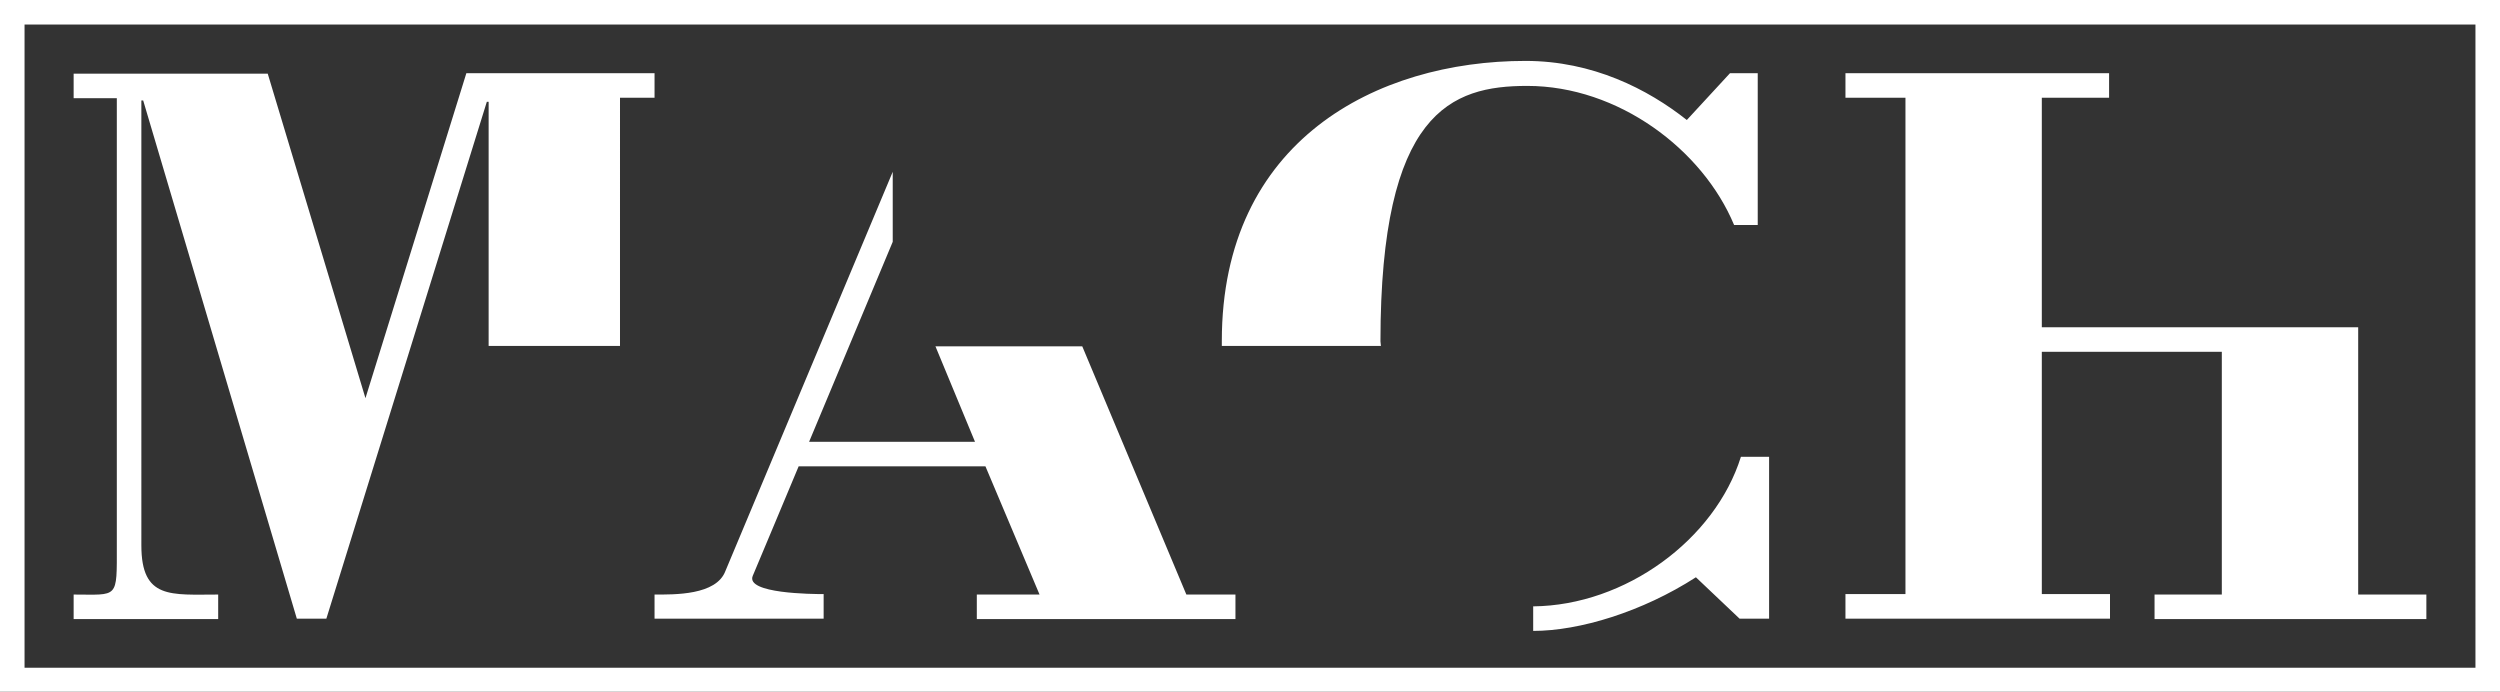
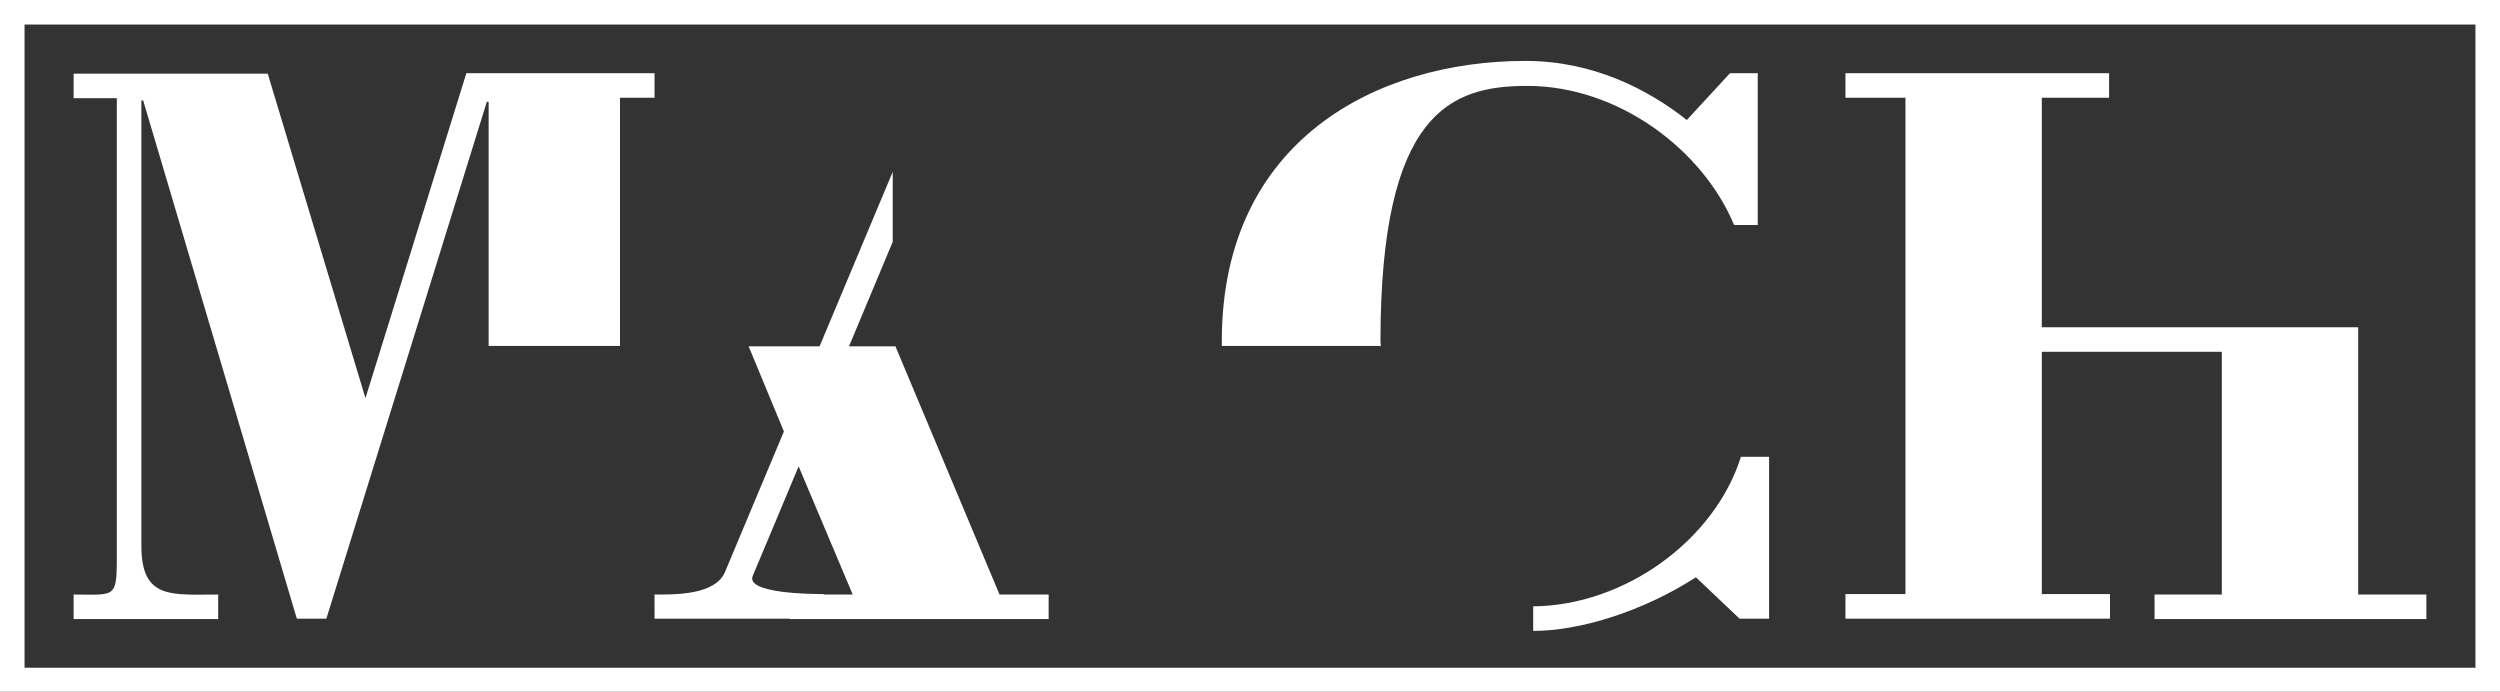
<svg xmlns="http://www.w3.org/2000/svg" version="1.1" id="Layer_1" x="0px" y="0px" viewBox="0 0 550 152.3" style="enable-background:new 0 0 550 152.3;" xml:space="preserve">
  <rect x="0" y="0" width="550" height="152.3" fill="#333333" stroke="none" />
  <style type="text/css">
	.st0{fill:#FFFFFF;}
</style>
-   <path id="LOGO" class="st0" d="M303.8,76.1h-35c0-0.4,0-0.7,0-1.1c0-44.1,34.1-61.6,66.8-61.6c14.8,0,26.9,6.2,35.5,13l9.5-10.3h6.1  v33.4h-5.2C374.6,32.9,356,18.9,336,18.9c-16.7,0-32.3,5.6-32.3,56.2C303.7,75.4,303.8,75.8,303.8,76.1z M337.3,133.4v5.4  c10.2,0,24-4.2,35.8-11.8l9.6,9.1h6.5v-35.6H383C377.3,118.7,357.6,133.2,337.3,133.4z M144,136.1h37.2v-5.4c-2.5,0-17.2-0.1-15.6-4  c0.8-1.9,4.7-11.2,4.7-11.2l5.4-12.9h41.1l11.9,28.2h-13.8v5.4h56.9v-5.4h-10.8l-22.9-54.6h-32.3l8.7,21H178l18.4-44V37.8  l-36.8,87.8c-2,5.4-11.3,5.2-15.6,5.2V136.1z M518.9,72h-30.2H469h-19.8V46.8V21.5h7.4h7.4v-2.7v-2.7h-29h-29v2.7v2.7h6.6h6.6v54.6  v54.6h-6.6H406v2.7v2.7h29.1h29.1v-2.7v-2.7h-7.5h-7.5v-26.7V77.4H469h19.8v26.7v26.7h-7.4H474v2.7v2.7h29.9h29.9v-2.7v-2.7h-7.5  h-7.5V76.1V72z M550,0v2.7v2.7v70.7v70.7v2.7v2.7h-2.7h-2.7H275H5.4H2.7H0v-2.7v-2.7V76.1V5.4V2.7V0h2.7h2.7H275h269.6h2.7H550z   M544.6,5.4H5.4v141.5h539.2V5.4z M144,21.5v-5.4h-41.4L80.4,87.6L58.9,16.2H16.2v5.4h9.5v98.4c0,11.9,0.4,10.8-9.5,10.8v5.4h31.8  v-5.4c-10.4,0-16.9,1.1-16.9-10.8V22.1h0.4l33.8,114h6.5l35.3-113.7h0.4v53.7h28.9V21.5H144z" />
+   <path id="LOGO" class="st0" d="M303.8,76.1h-35c0-0.4,0-0.7,0-1.1c0-44.1,34.1-61.6,66.8-61.6c14.8,0,26.9,6.2,35.5,13l9.5-10.3h6.1  v33.4h-5.2C374.6,32.9,356,18.9,336,18.9c-16.7,0-32.3,5.6-32.3,56.2C303.7,75.4,303.8,75.8,303.8,76.1z M337.3,133.4v5.4  c10.2,0,24-4.2,35.8-11.8l9.6,9.1h6.5v-35.6H383C377.3,118.7,357.6,133.2,337.3,133.4z M144,136.1h37.2v-5.4c-2.5,0-17.2-0.1-15.6-4  c0.8-1.9,4.7-11.2,4.7-11.2l5.4-12.9l11.9,28.2h-13.8v5.4h56.9v-5.4h-10.8l-22.9-54.6h-32.3l8.7,21H178l18.4-44V37.8  l-36.8,87.8c-2,5.4-11.3,5.2-15.6,5.2V136.1z M518.9,72h-30.2H469h-19.8V46.8V21.5h7.4h7.4v-2.7v-2.7h-29h-29v2.7v2.7h6.6h6.6v54.6  v54.6h-6.6H406v2.7v2.7h29.1h29.1v-2.7v-2.7h-7.5h-7.5v-26.7V77.4H469h19.8v26.7v26.7h-7.4H474v2.7v2.7h29.9h29.9v-2.7v-2.7h-7.5  h-7.5V76.1V72z M550,0v2.7v2.7v70.7v70.7v2.7v2.7h-2.7h-2.7H275H5.4H2.7H0v-2.7v-2.7V76.1V5.4V2.7V0h2.7h2.7H275h269.6h2.7H550z   M544.6,5.4H5.4v141.5h539.2V5.4z M144,21.5v-5.4h-41.4L80.4,87.6L58.9,16.2H16.2v5.4h9.5v98.4c0,11.9,0.4,10.8-9.5,10.8v5.4h31.8  v-5.4c-10.4,0-16.9,1.1-16.9-10.8V22.1h0.4l33.8,114h6.5l35.3-113.7h0.4v53.7h28.9V21.5H144z" />
</svg>